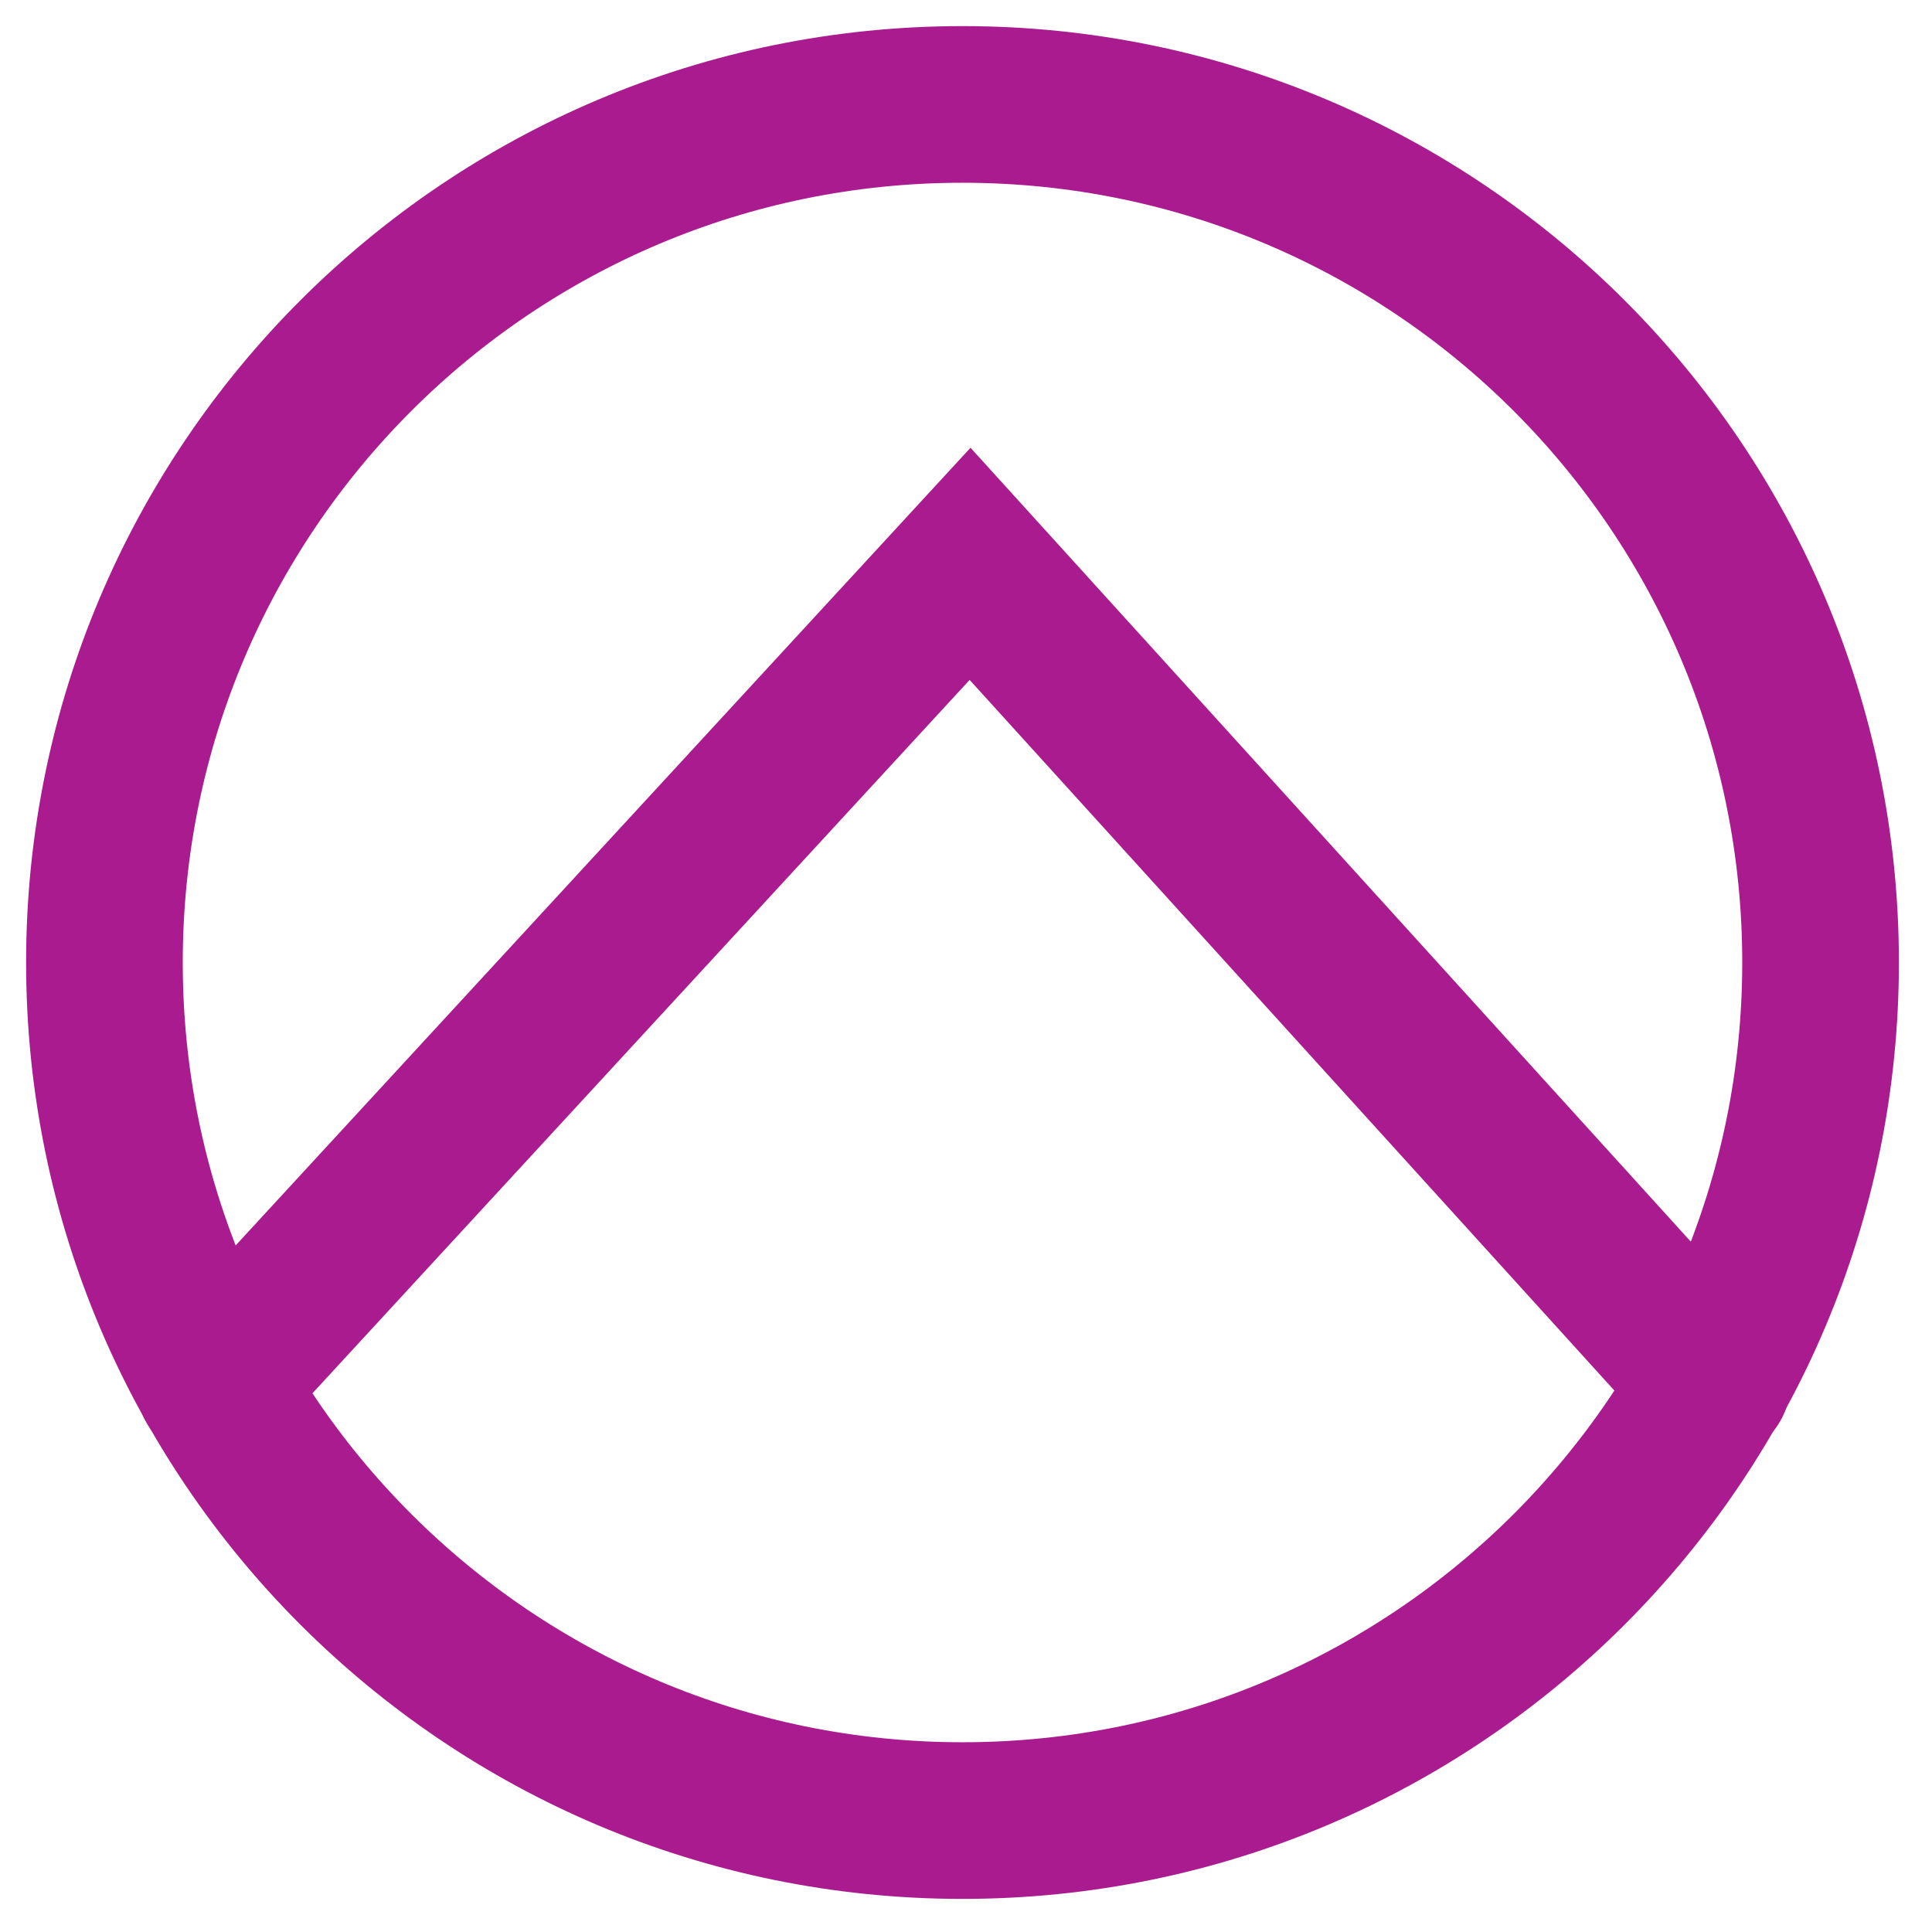
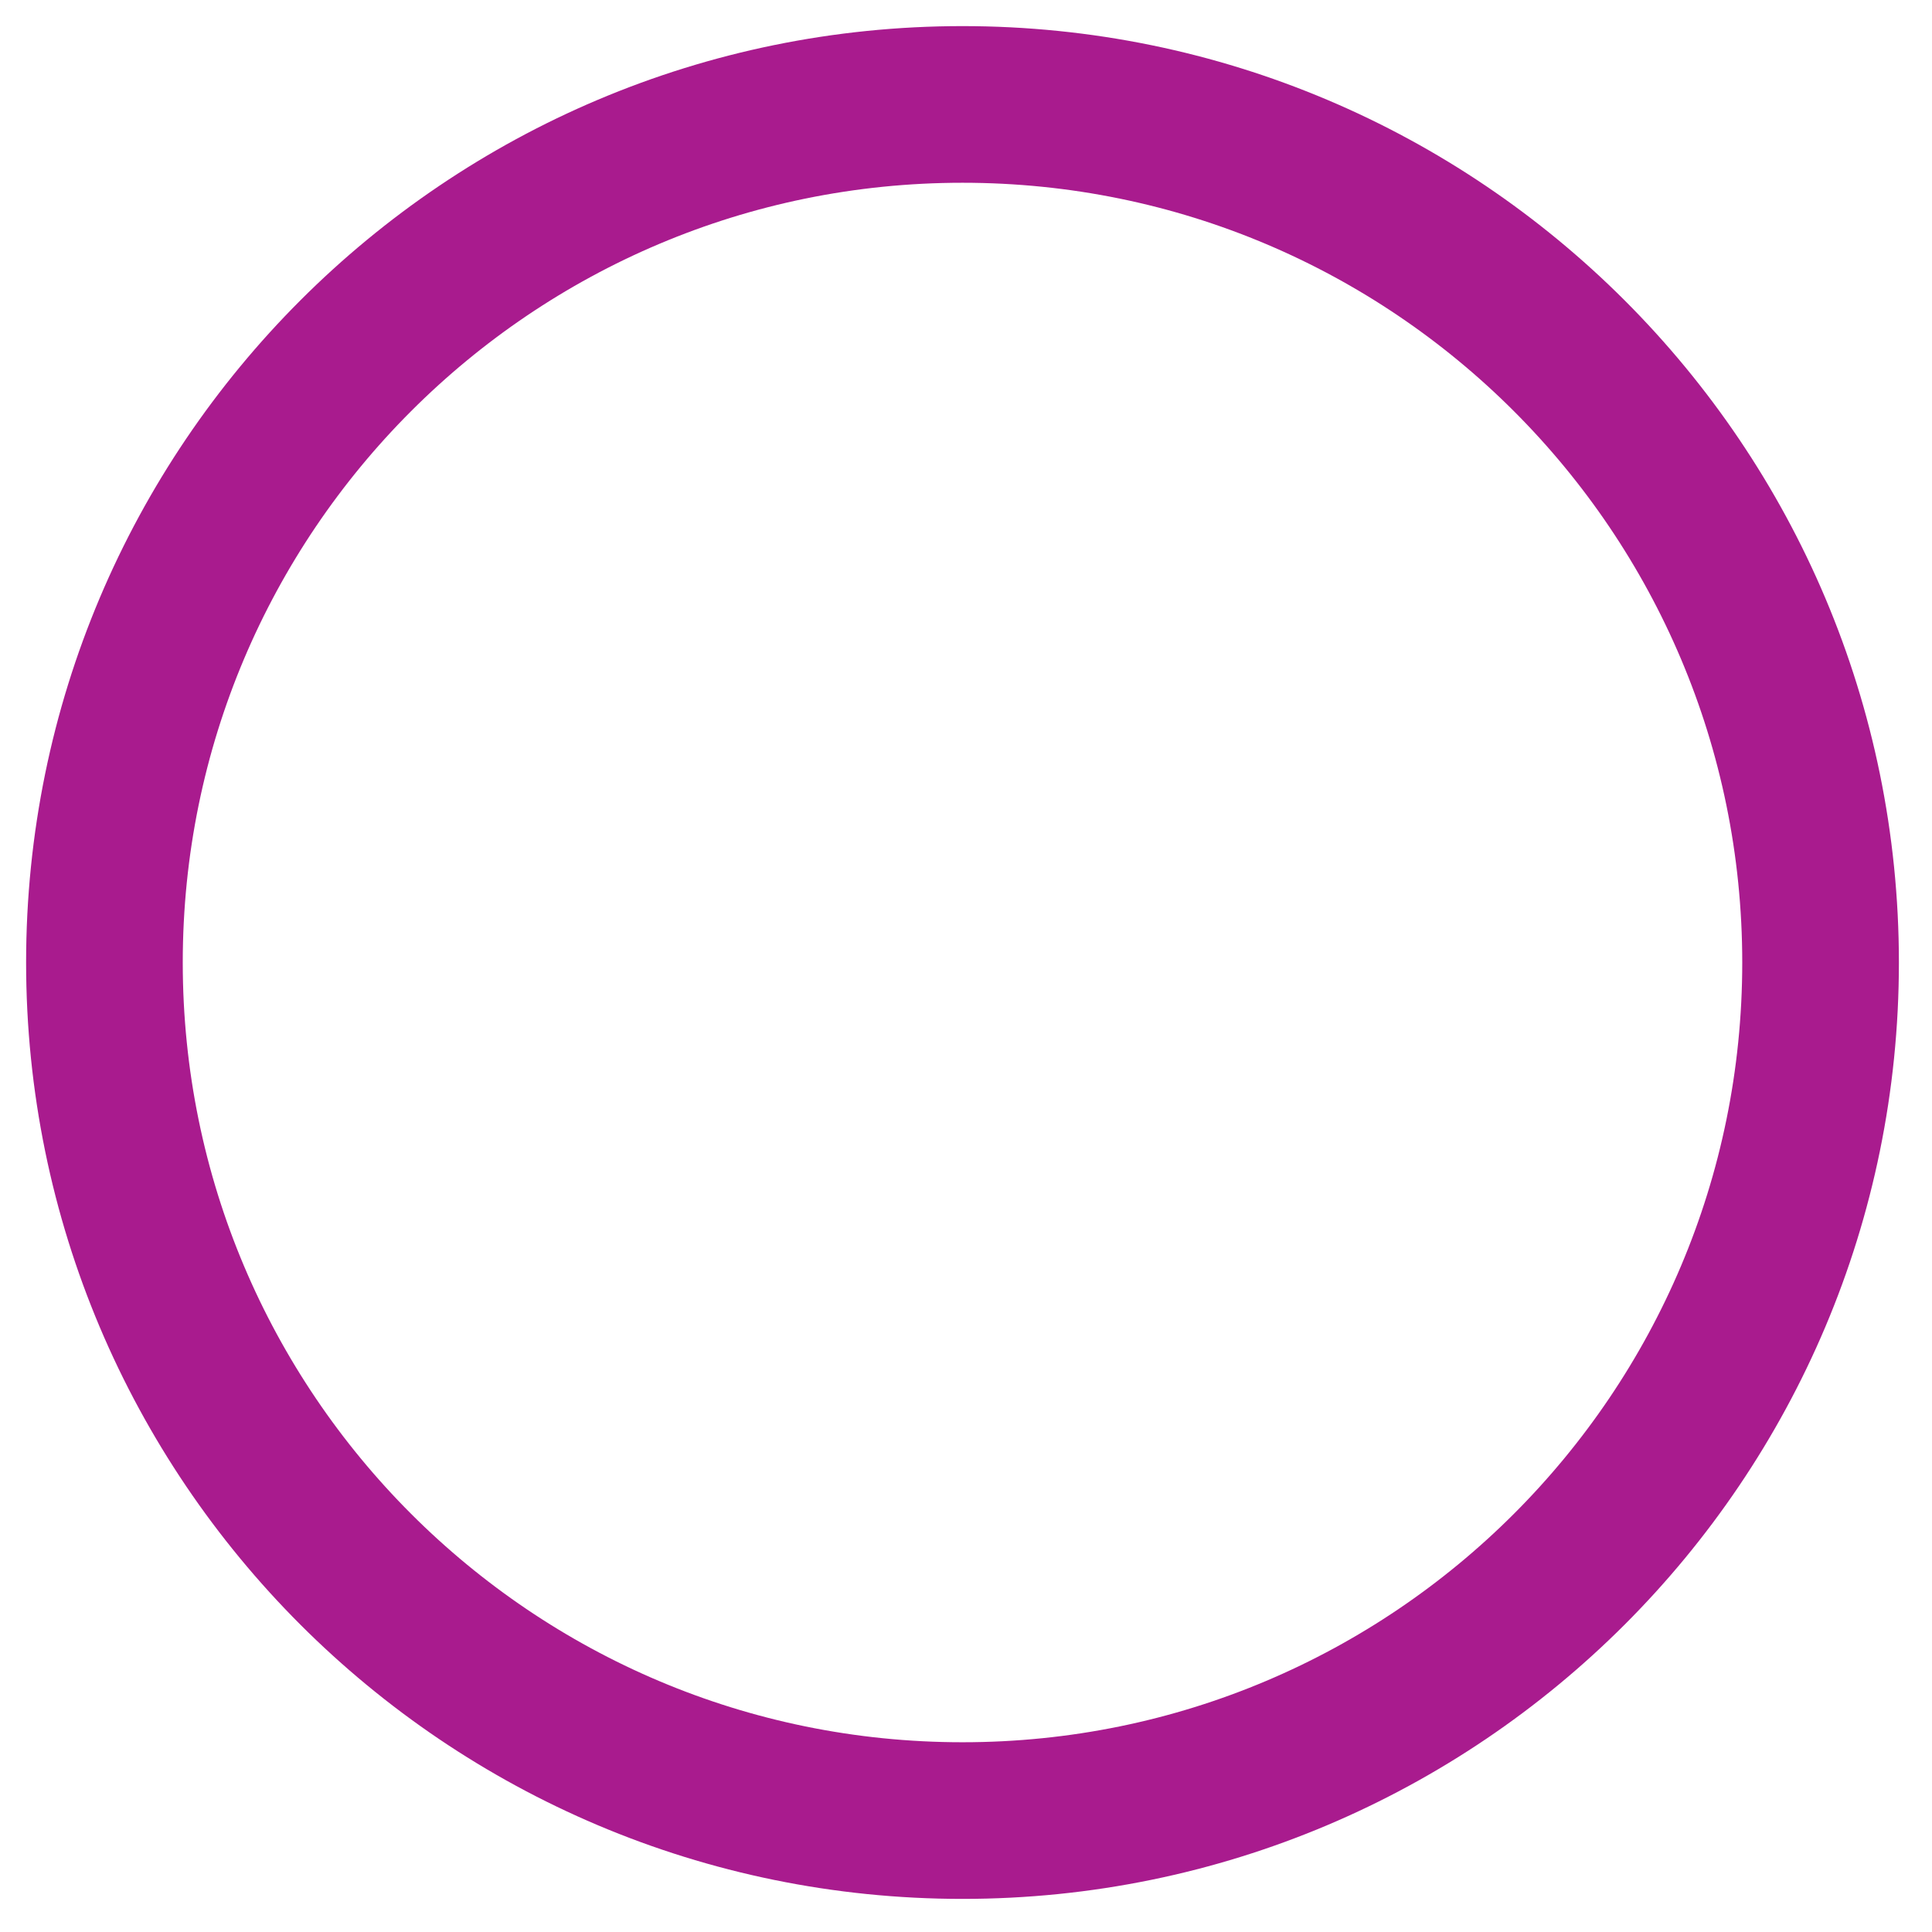
<svg xmlns="http://www.w3.org/2000/svg" width="37" height="37" viewBox="0 0 37 37" fill="none">
  <path d="M18.433 34.866C27.509 34.866 34.866 27.509 34.866 18.433C34.866 9.357 27.509 2 18.433 2C9.357 2 2 9.357 2 18.433C2 27.509 9.357 34.866 18.433 34.866Z" stroke="#A91B8E" stroke-width="3" stroke-miterlimit="10" stroke-linecap="round" />
-   <path d="M4.109 26.504L18.578 10.798L32.794 26.467" stroke="#A91B8E" stroke-width="3" stroke-miterlimit="10" stroke-linecap="round" />
</svg>